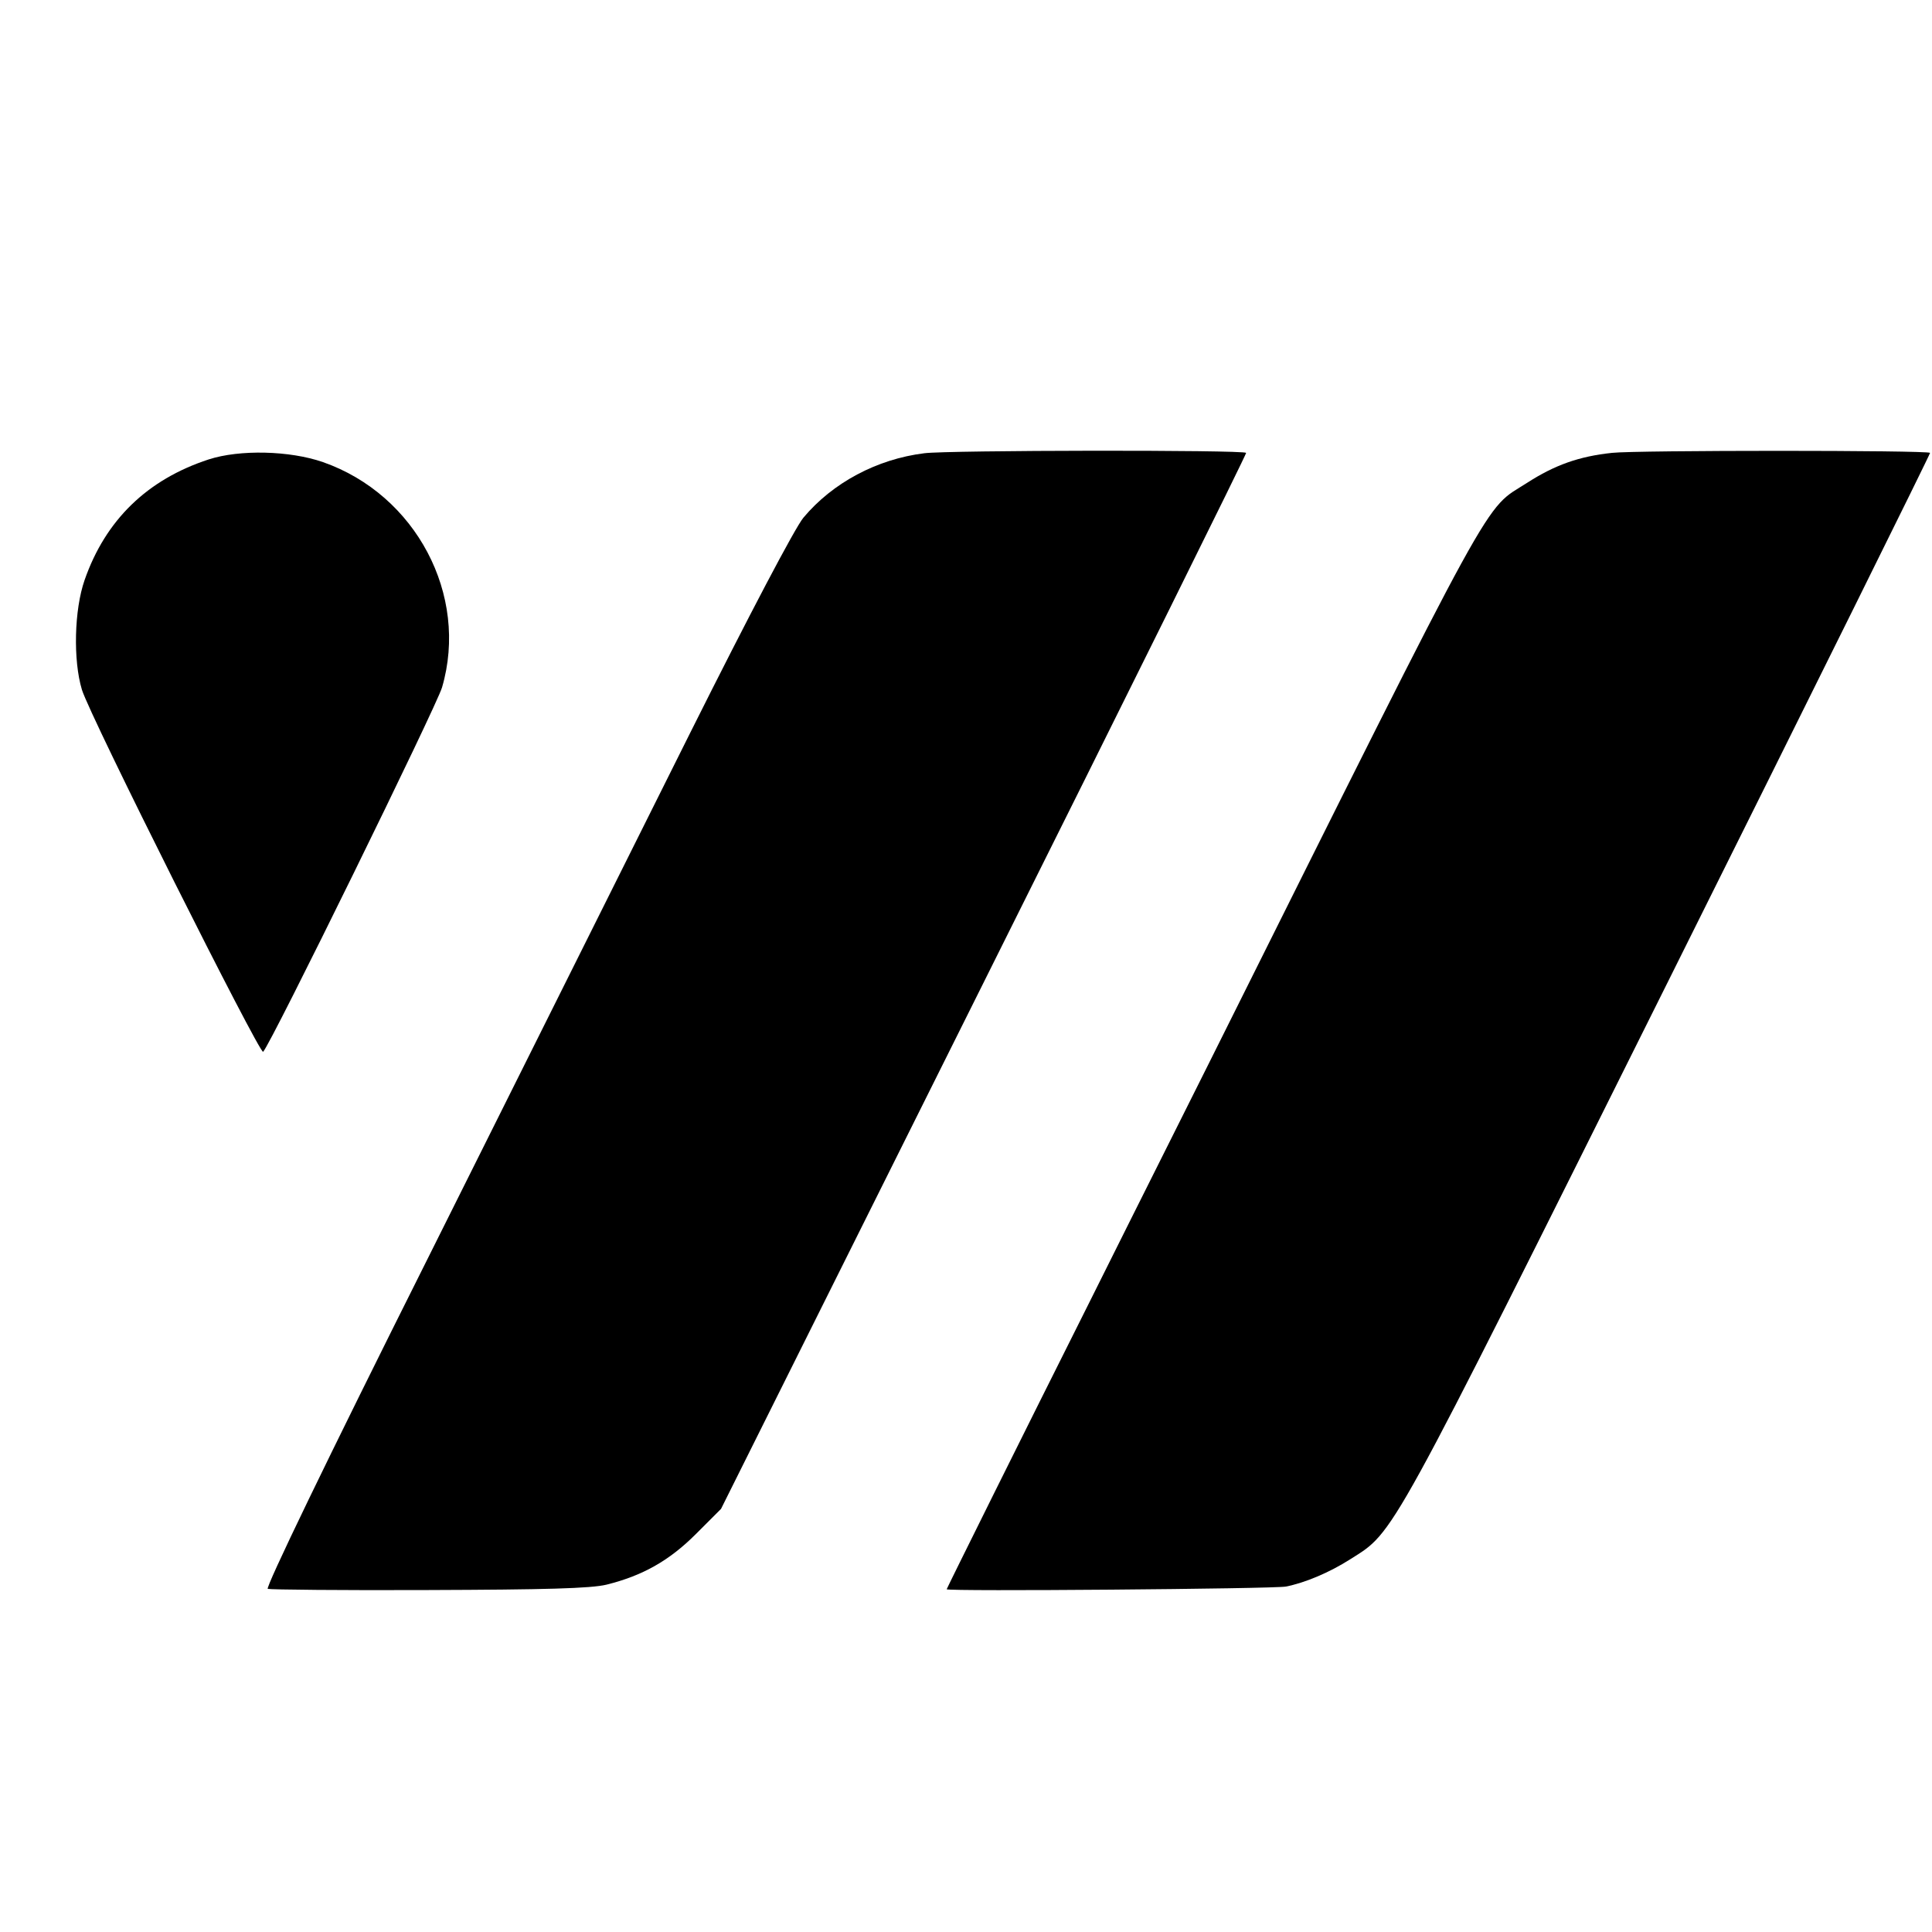
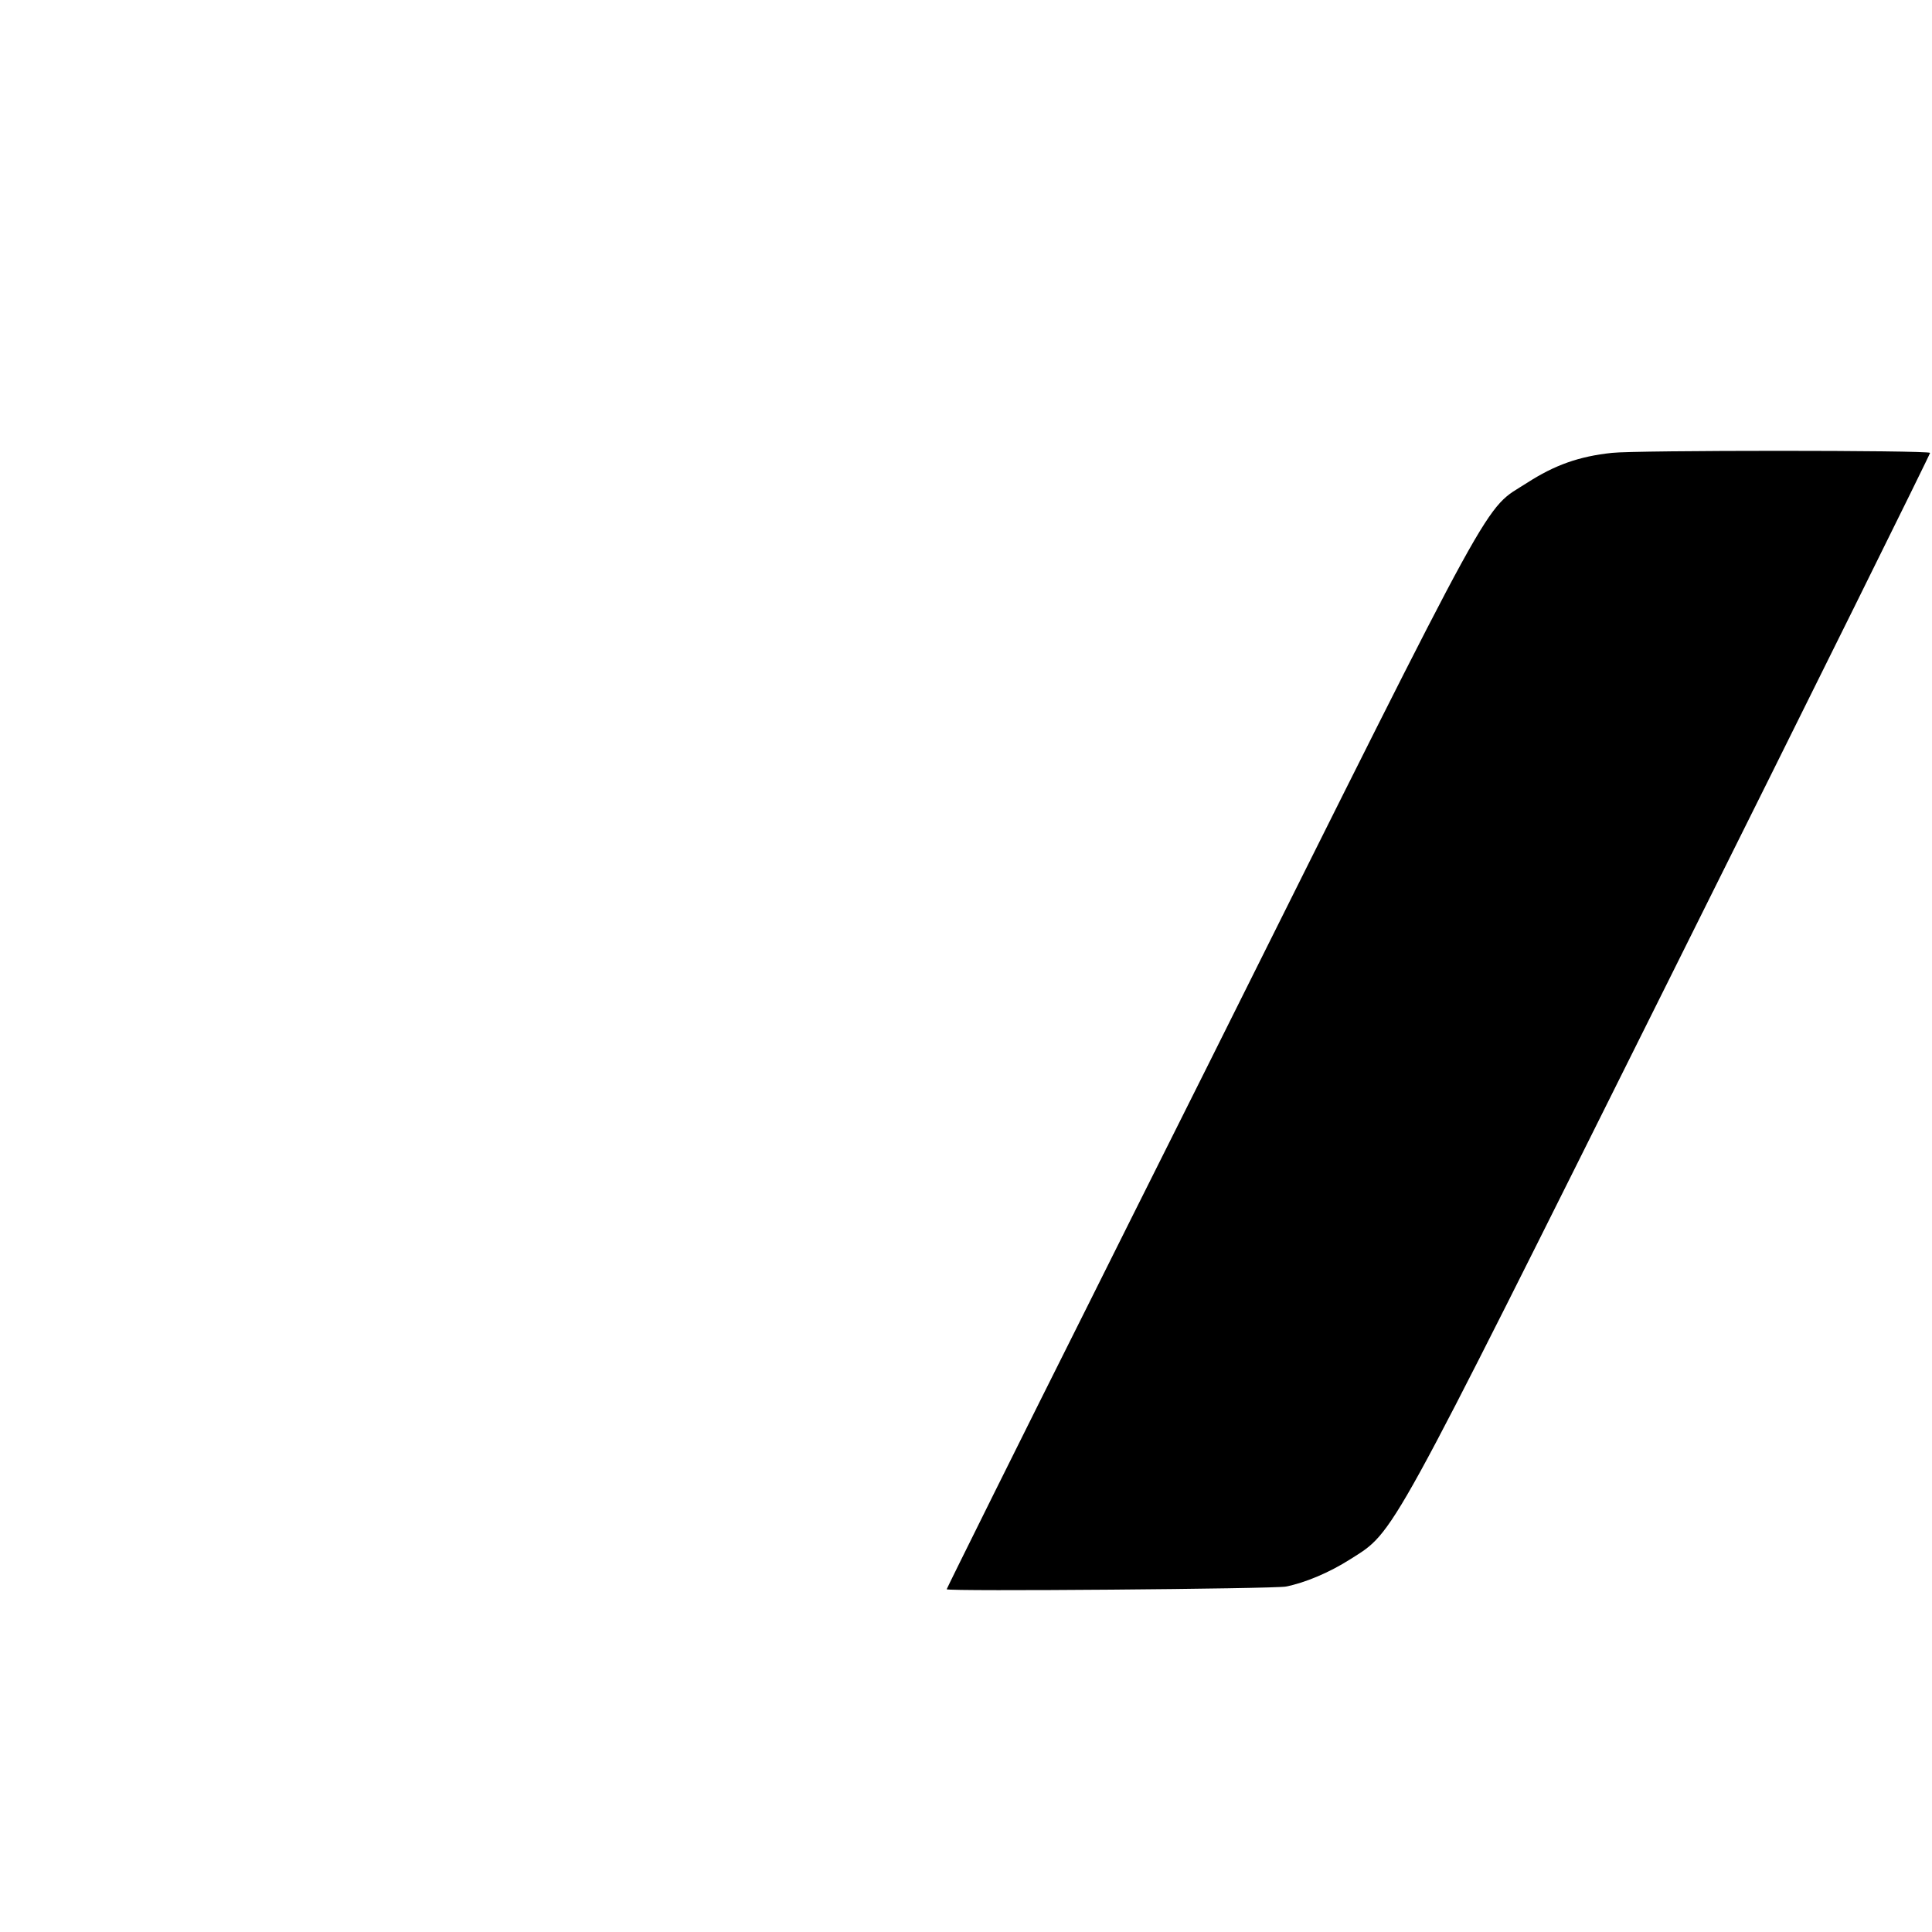
<svg xmlns="http://www.w3.org/2000/svg" version="1.0" width="500pt" height="500pt" viewBox="0 0 500 500" preserveAspectRatio="xMidYMid meet">
  <g transform="translate(0,500) scale(0.1,-0.1)" fill="#000000" stroke="none">
-     <path d="M2392 3827 c-122 -15 -237 -76 -313 -167 -22 -27 -139 -249 -292 -555 -140 -280 -446 -893 -680 -1362 -263 -525 -421 -853 -414 -855 7 -2 194 -4 417 -3 299 1 419 4 460 14 92 23 161 61 231 131 l65 65 681 1365 c375 751 680 1367 678 1368 -7 8 -774 7 -833 -1z" />
    <path d="M4172 3828 c-86 -9 -149 -32 -219 -77 -116 -75 -63 23 -826 -1506 -146 -291 -285 -570 -310 -620 -164 -327 -367 -736 -367 -738 0 -6 847 1 878 7 50 10 112 36 167 71 115 73 93 33 824 1499 373 748 677 1362 676 1364 -6 7 -763 7 -823 0z" />
-     <path d="M540 3811 c-159 -52 -267 -157 -321 -312 -27 -77 -30 -208 -7 -284 21 -69 461 -946 469 -937 20 20 449 895 463 943 70 239 -68 499 -308 583 -86 30 -216 33 -296 7z" />
  </g>
</svg>